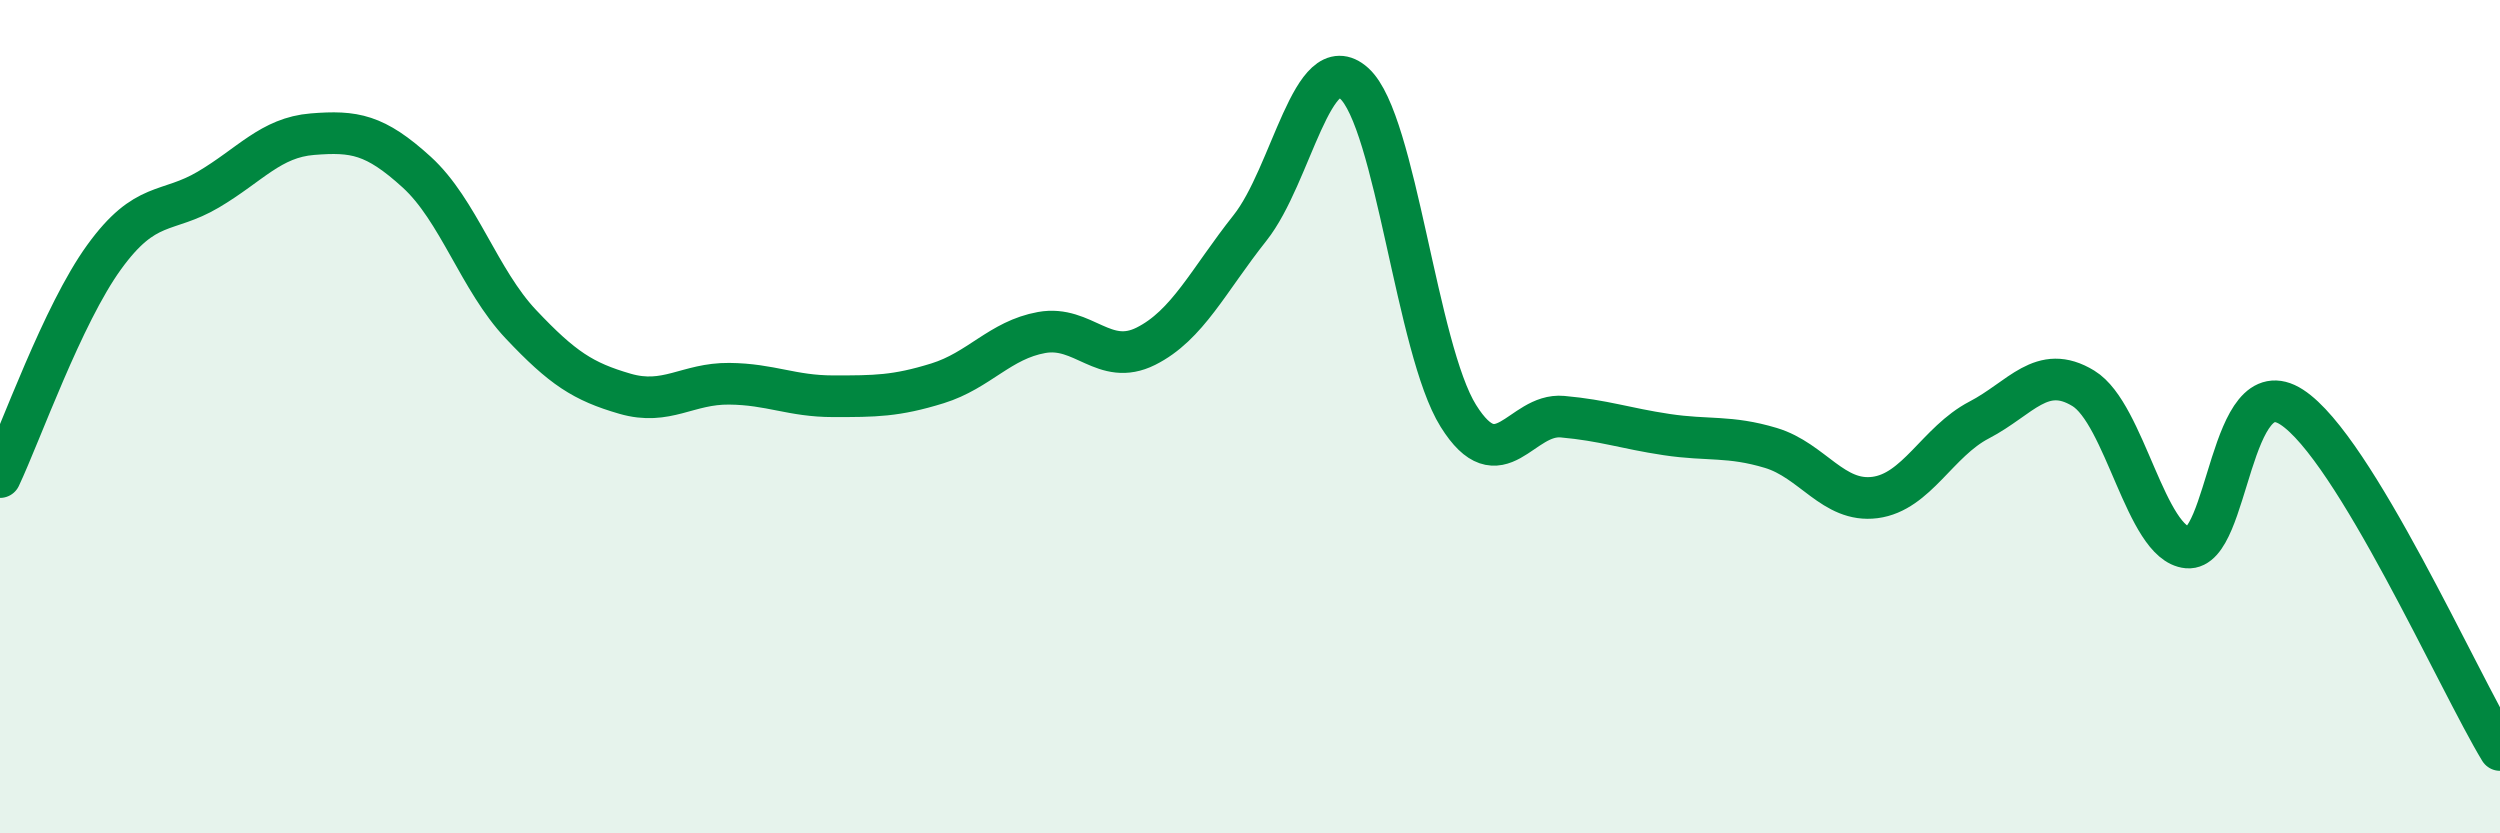
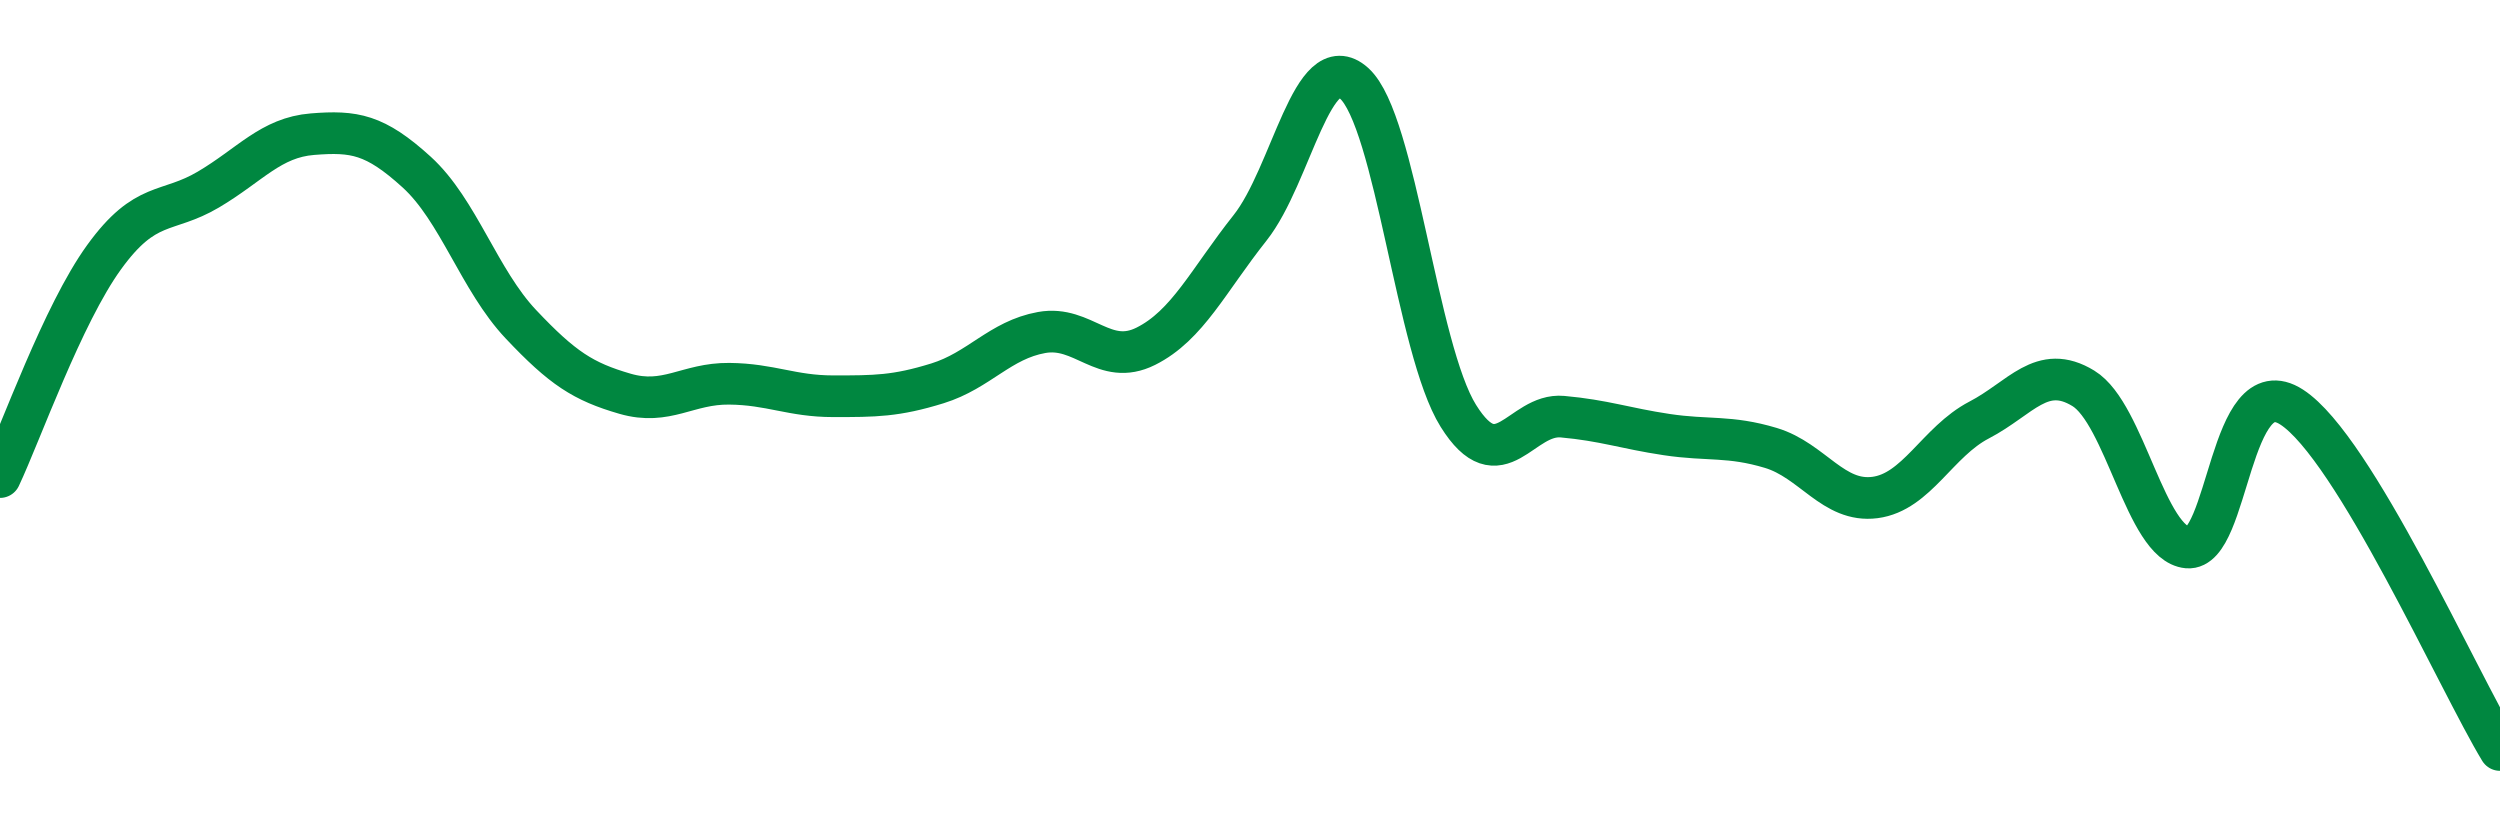
<svg xmlns="http://www.w3.org/2000/svg" width="60" height="20" viewBox="0 0 60 20">
-   <path d="M 0,11.45 C 0.5,10.39 1.5,7.55 2.5,6.17 C 3.5,4.79 4,5.14 5,4.55 C 6,3.96 6.5,3.3 7.5,3.22 C 8.5,3.14 9,3.22 10,4.13 C 11,5.04 11.5,6.72 12.5,7.78 C 13.5,8.84 14,9.16 15,9.45 C 16,9.74 16.5,9.2 17.5,9.21 C 18.5,9.22 19,9.51 20,9.51 C 21,9.51 21.5,9.51 22.5,9.2 C 23.5,8.89 24,8.16 25,7.98 C 26,7.8 26.5,8.81 27.5,8.31 C 28.5,7.81 29,6.73 30,5.47 C 31,4.21 31.5,1.1 32.5,2 C 33.5,2.9 34,8.38 35,9.98 C 36,11.58 36.5,9.91 37.5,10 C 38.5,10.09 39,10.28 40,10.43 C 41,10.58 41.5,10.45 42.5,10.75 C 43.5,11.05 44,12.07 45,11.94 C 46,11.81 46.5,10.6 47.5,10.08 C 48.5,9.56 49,8.71 50,9.32 C 51,9.93 51.5,13.05 52.5,13.14 C 53.5,13.23 53.5,8.8 55,9.77 C 56.5,10.74 59,16.35 60,18L60 20L0 20Z" fill="#008740" opacity="0.1" stroke-linecap="round" stroke-linejoin="round" />
  <path d="M 0,11.45 C 0.5,10.39 1.5,7.55 2.5,6.17 C 3.5,4.79 4,5.14 5,4.55 C 6,3.96 6.5,3.3 7.5,3.22 C 8.5,3.14 9,3.22 10,4.13 C 11,5.04 11.5,6.72 12.5,7.78 C 13.5,8.84 14,9.16 15,9.45 C 16,9.74 16.5,9.2 17.5,9.21 C 18.5,9.22 19,9.51 20,9.51 C 21,9.51 21.5,9.51 22.5,9.2 C 23.5,8.89 24,8.16 25,7.98 C 26,7.8 26.5,8.81 27.5,8.31 C 28.5,7.81 29,6.73 30,5.47 C 31,4.21 31.5,1.1 32.5,2 C 33.5,2.9 34,8.38 35,9.98 C 36,11.58 36.5,9.91 37.5,10 C 38.5,10.09 39,10.28 40,10.43 C 41,10.58 41.5,10.45 42.5,10.75 C 43.5,11.05 44,12.07 45,11.94 C 46,11.81 46.5,10.6 47.5,10.08 C 48.5,9.56 49,8.71 50,9.32 C 51,9.93 51.5,13.05 52.5,13.14 C 53.5,13.23 53.5,8.8 55,9.77 C 56.5,10.74 59,16.35 60,18" stroke="#008740" stroke-width="1" fill="none" stroke-linecap="round" stroke-linejoin="round" />
</svg>